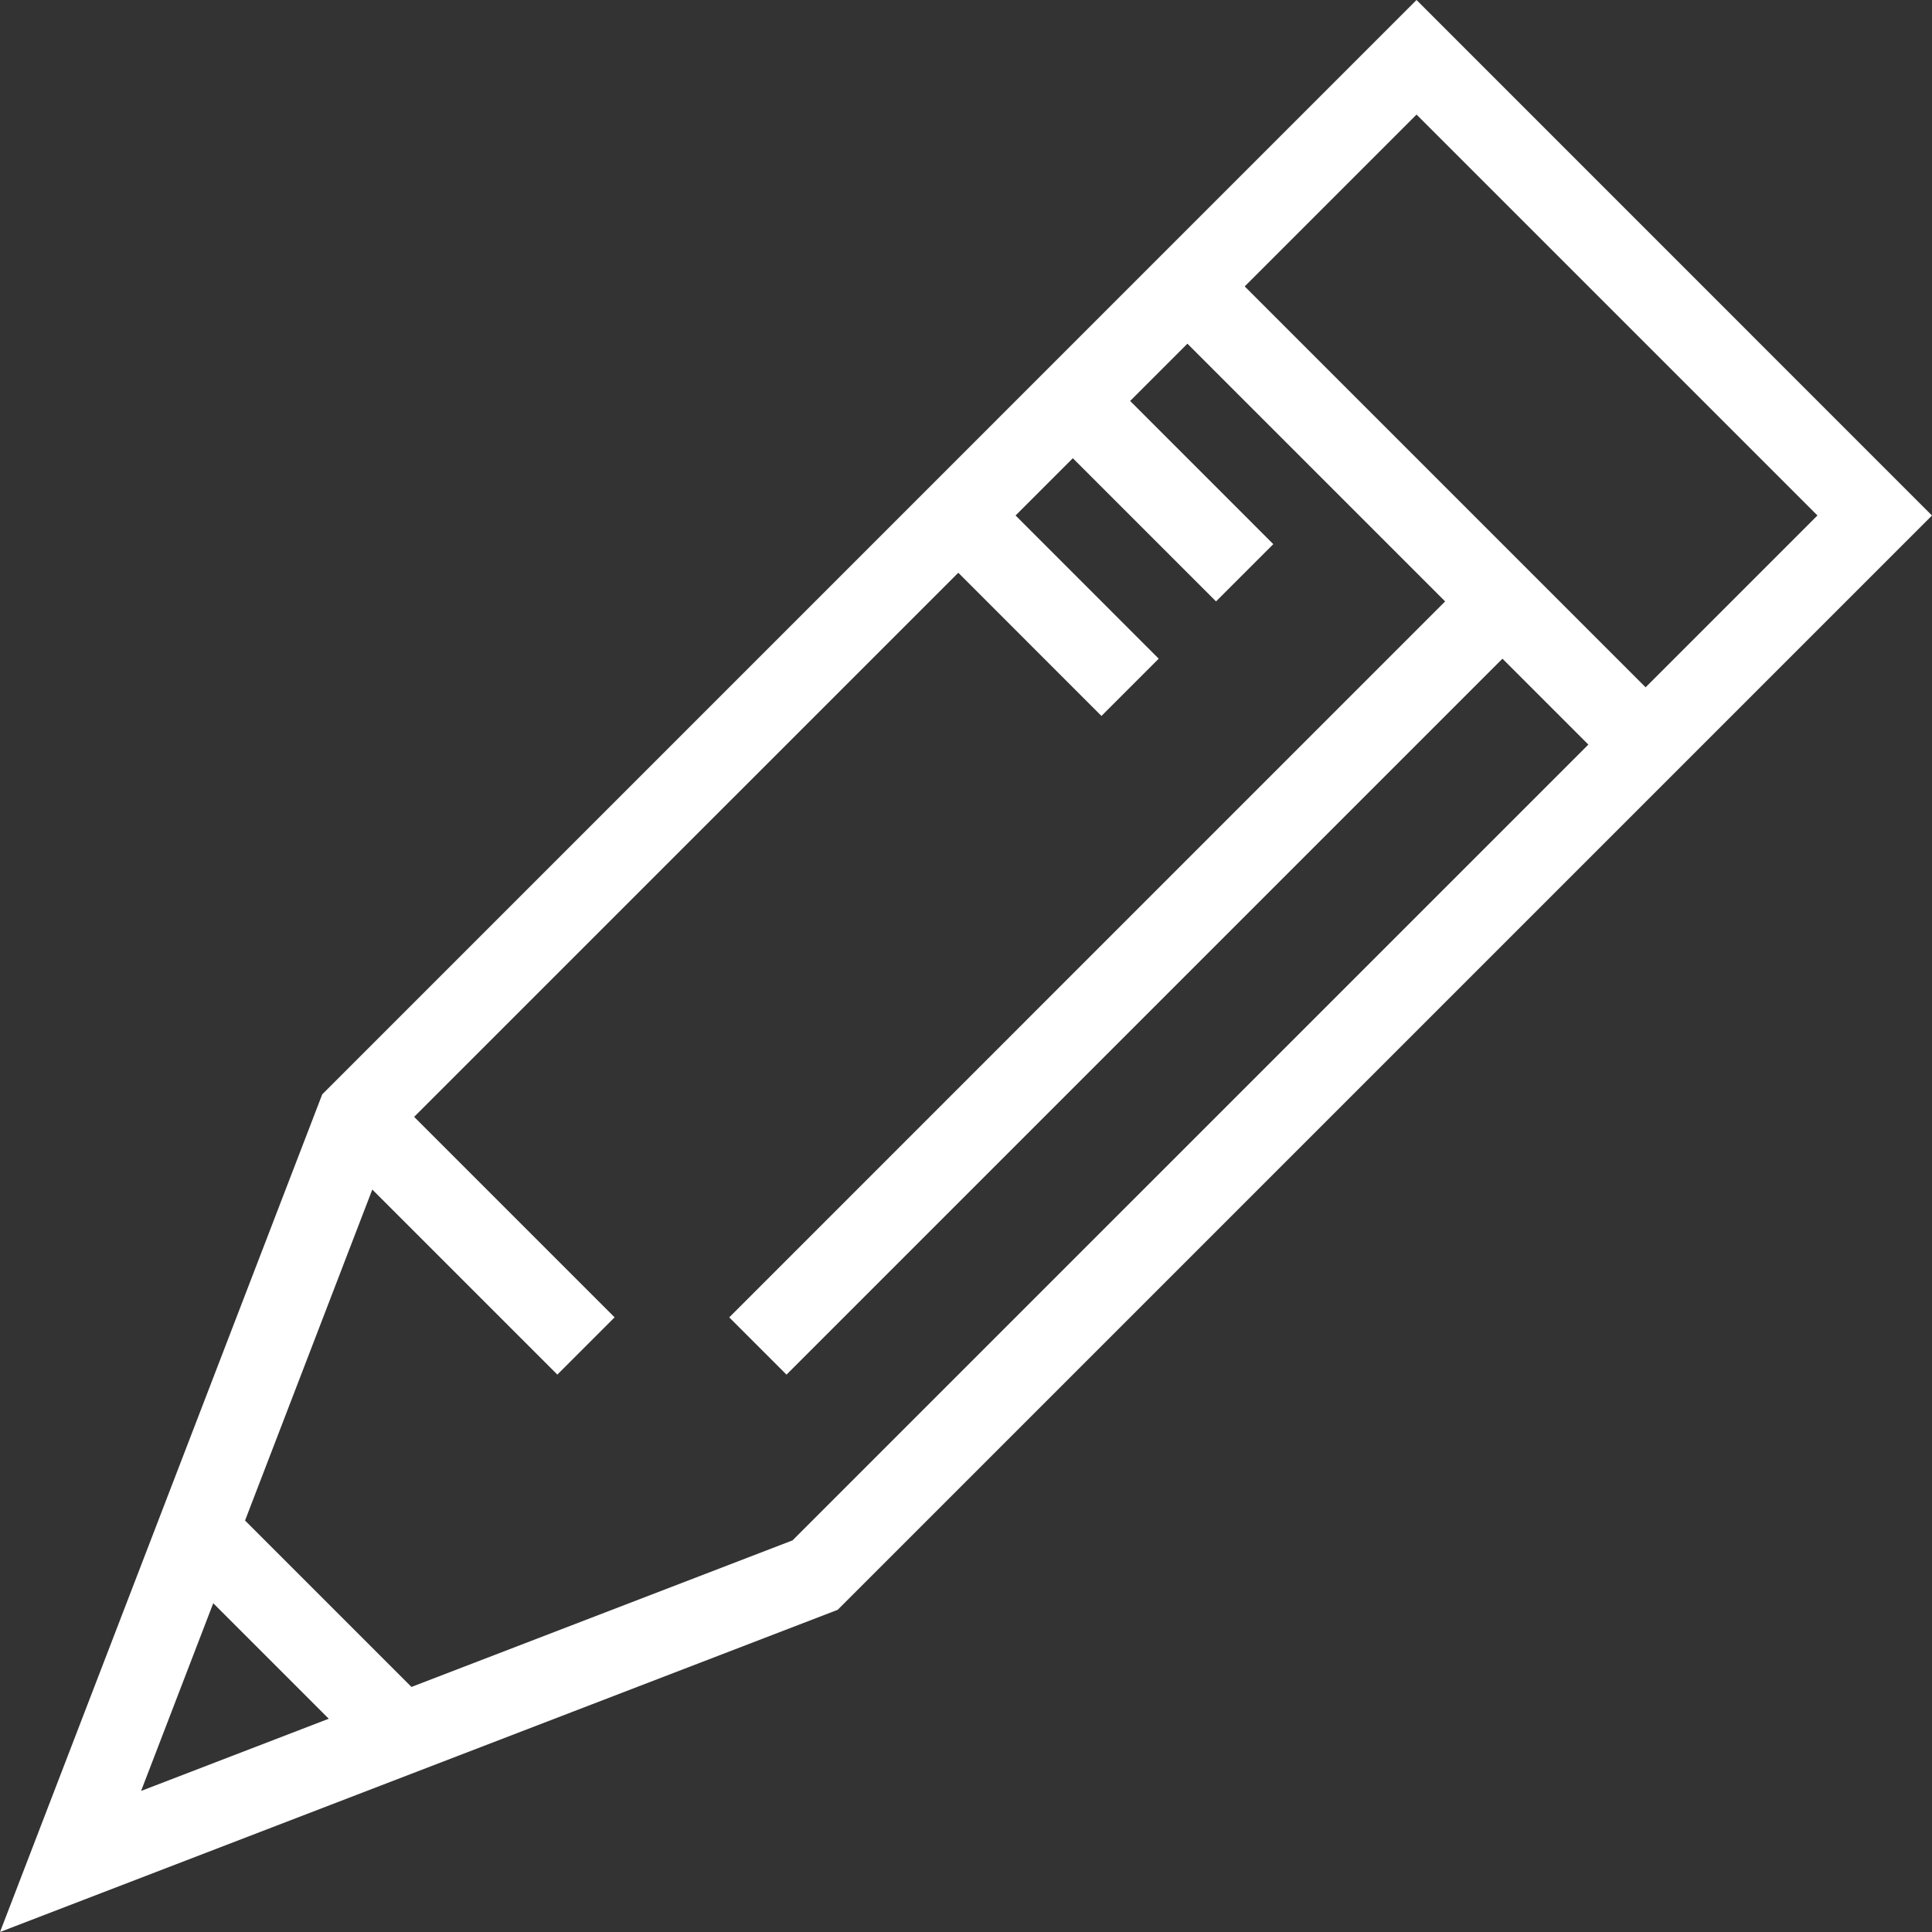
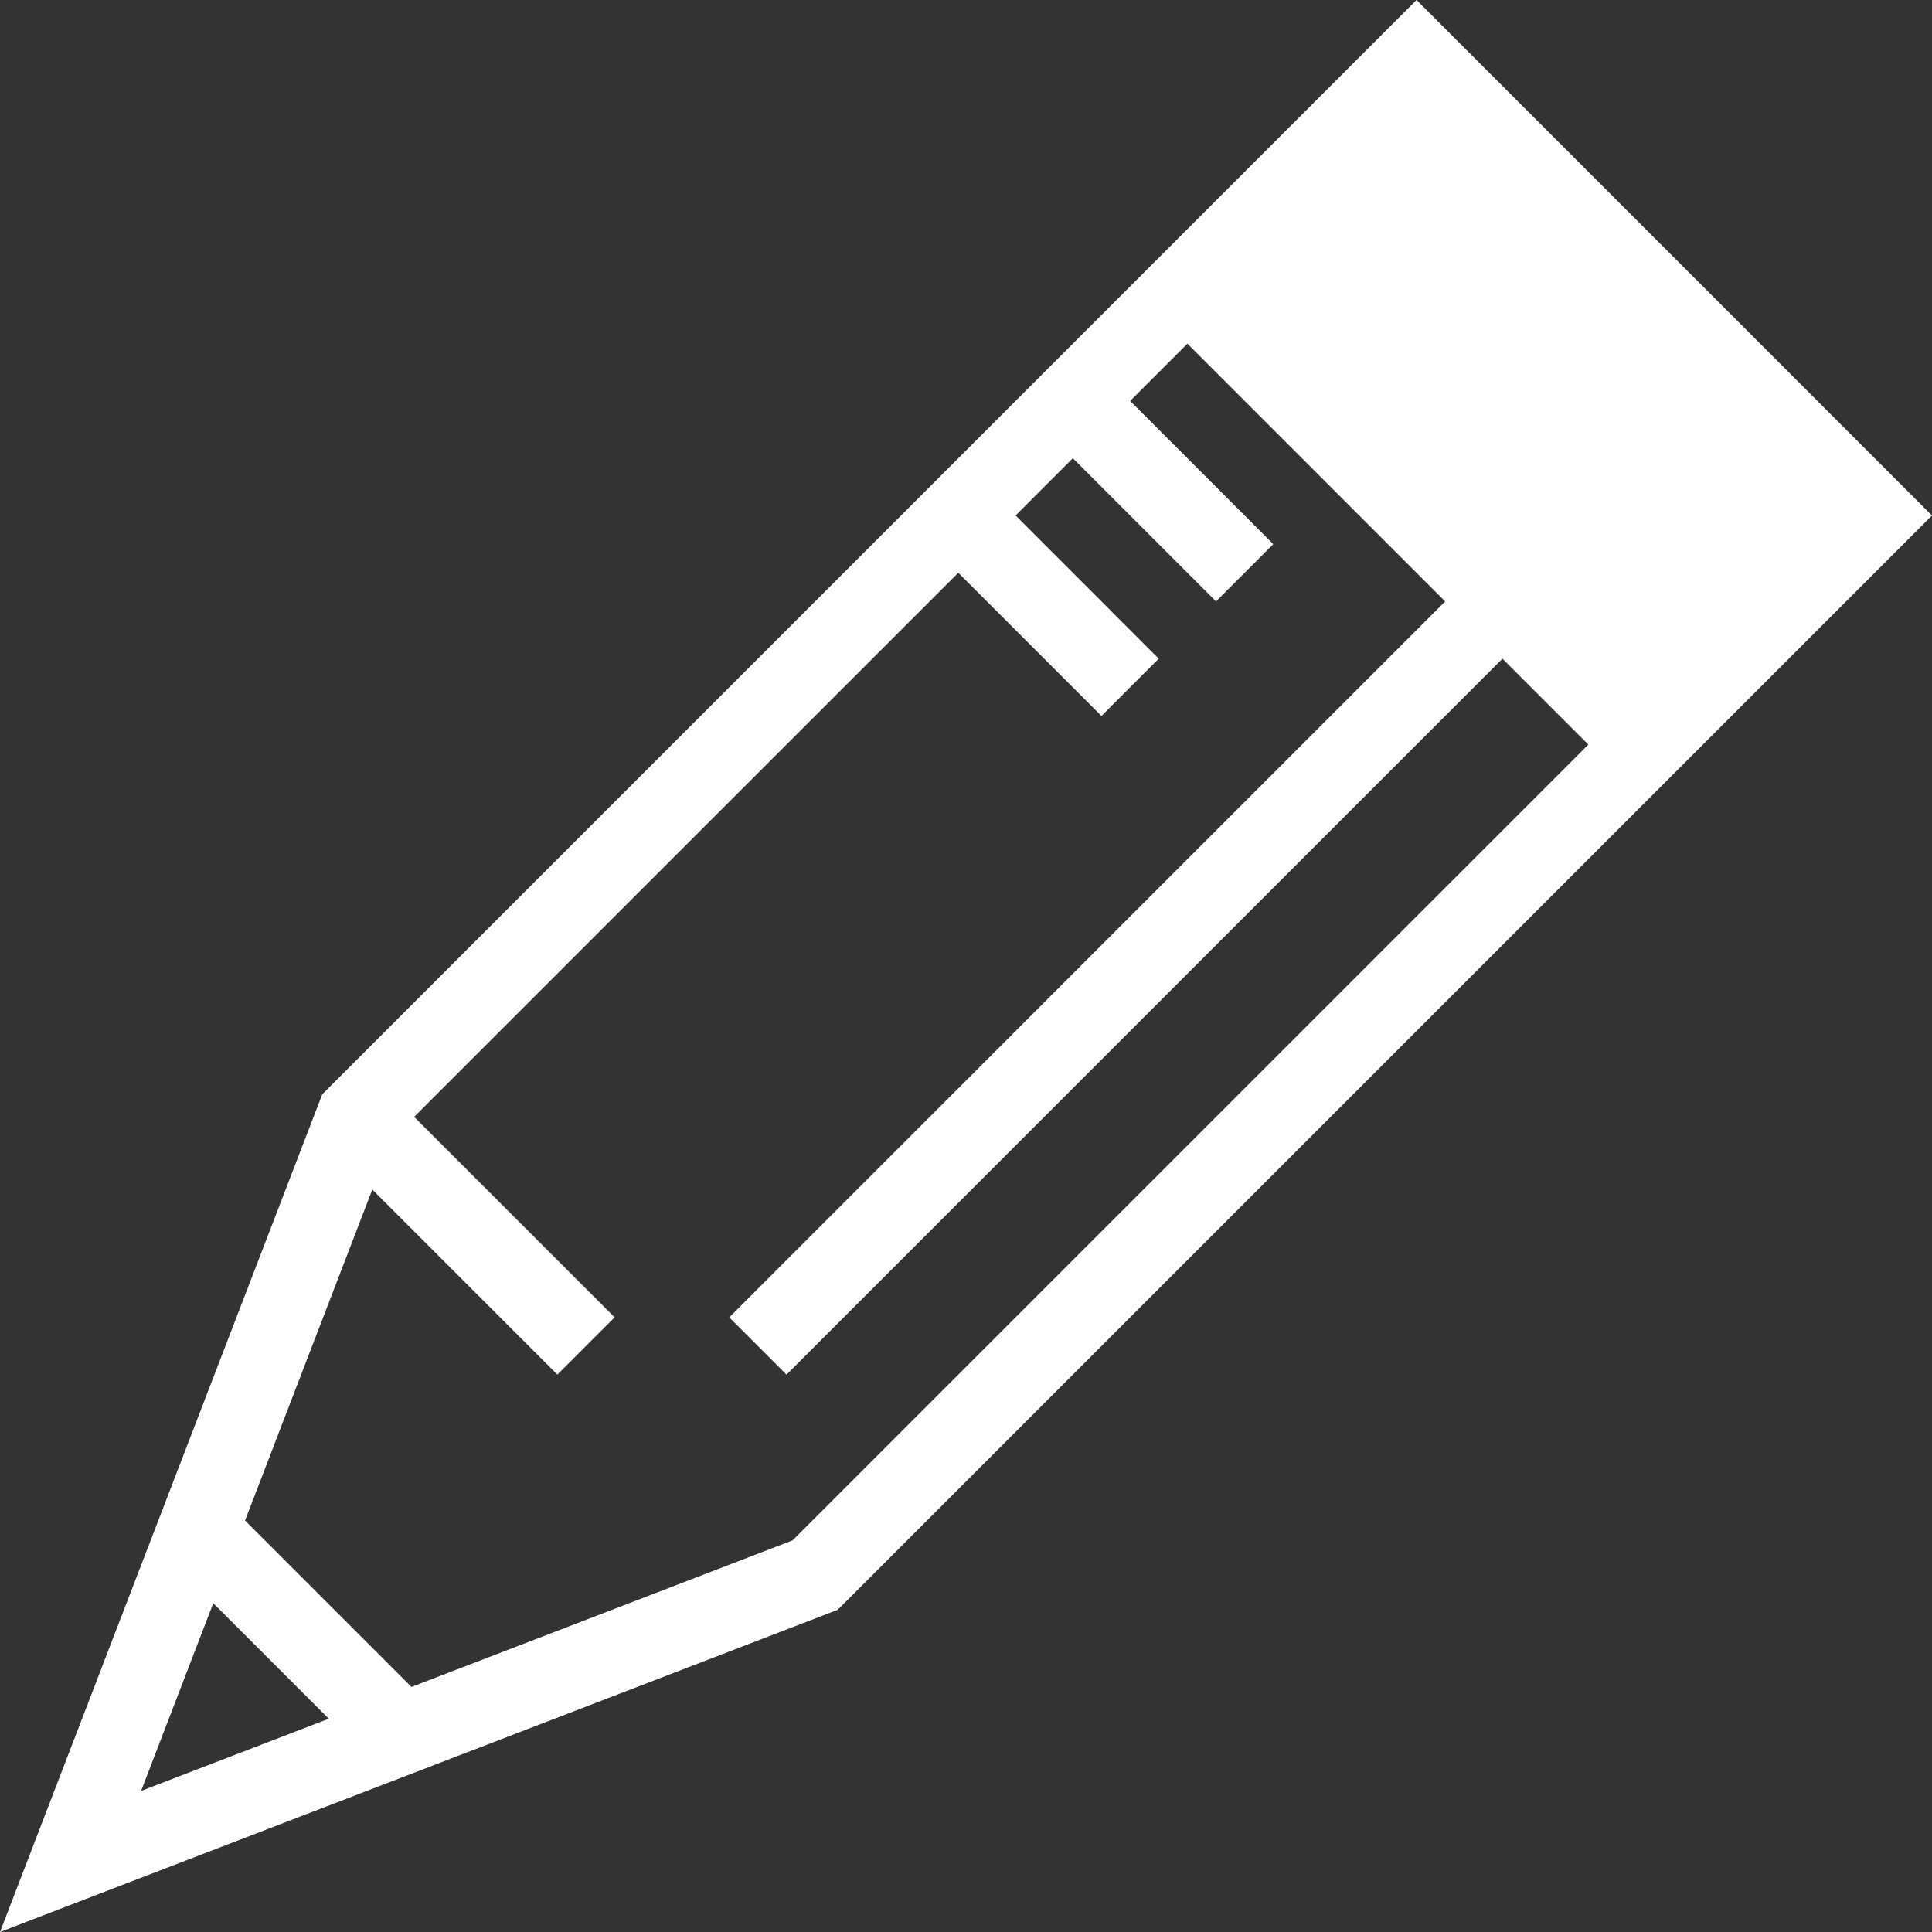
<svg xmlns="http://www.w3.org/2000/svg" height="500px" width="500px" version="1.1" id="Capa_1" viewBox="0 0 259.465 259.465" xml:space="preserve">
  <rect x="0" y="0" width="259.465" height="259.465" fill="#333333" stroke="none" />
  <g>
-     <path style="fill:#fff;" d="M190.239,0l-38.46,38.46L43.276,146.969L0.003,259.465l112.496-43.268l116.195-116.195l0,0   l30.769-30.769L190.239,0z M18.947,240.521l9.692-25.21l15.512,15.512L18.947,240.521z M106.44,206.869l-51.182,19.684   l-22.349-22.349l17.09-44.448l24.851,24.851l7.691-7.691l-26.923-26.923l73.079-73.074l19.227,19.233l7.691-7.691l-19.227-19.233   l7.691-7.691l19.233,19.233l7.691-7.691l-19.227-19.233l7.691-7.691l34.614,34.614l-96.146,96.152l7.691,7.691l96.152-96.152   l11.536,11.536L106.44,206.869z M221.003,92.306l-53.841-53.841l23.078-23.078l53.841,53.841L221.003,92.306z" />
+     <path style="fill:#fff;" d="M190.239,0l-38.46,38.46L43.276,146.969L0.003,259.465l112.496-43.268l116.195-116.195l0,0   l30.769-30.769L190.239,0z M18.947,240.521l9.692-25.21l15.512,15.512L18.947,240.521z M106.44,206.869l-51.182,19.684   l-22.349-22.349l17.09-44.448l24.851,24.851l7.691-7.691l-26.923-26.923l73.079-73.074l19.227,19.233l7.691-7.691l-19.227-19.233   l7.691-7.691l19.233,19.233l7.691-7.691l-19.227-19.233l7.691-7.691l34.614,34.614l-96.146,96.152l7.691,7.691l96.152-96.152   l11.536,11.536L106.44,206.869z M221.003,92.306l-53.841-53.841l53.841,53.841L221.003,92.306z" />
  </g>
</svg>